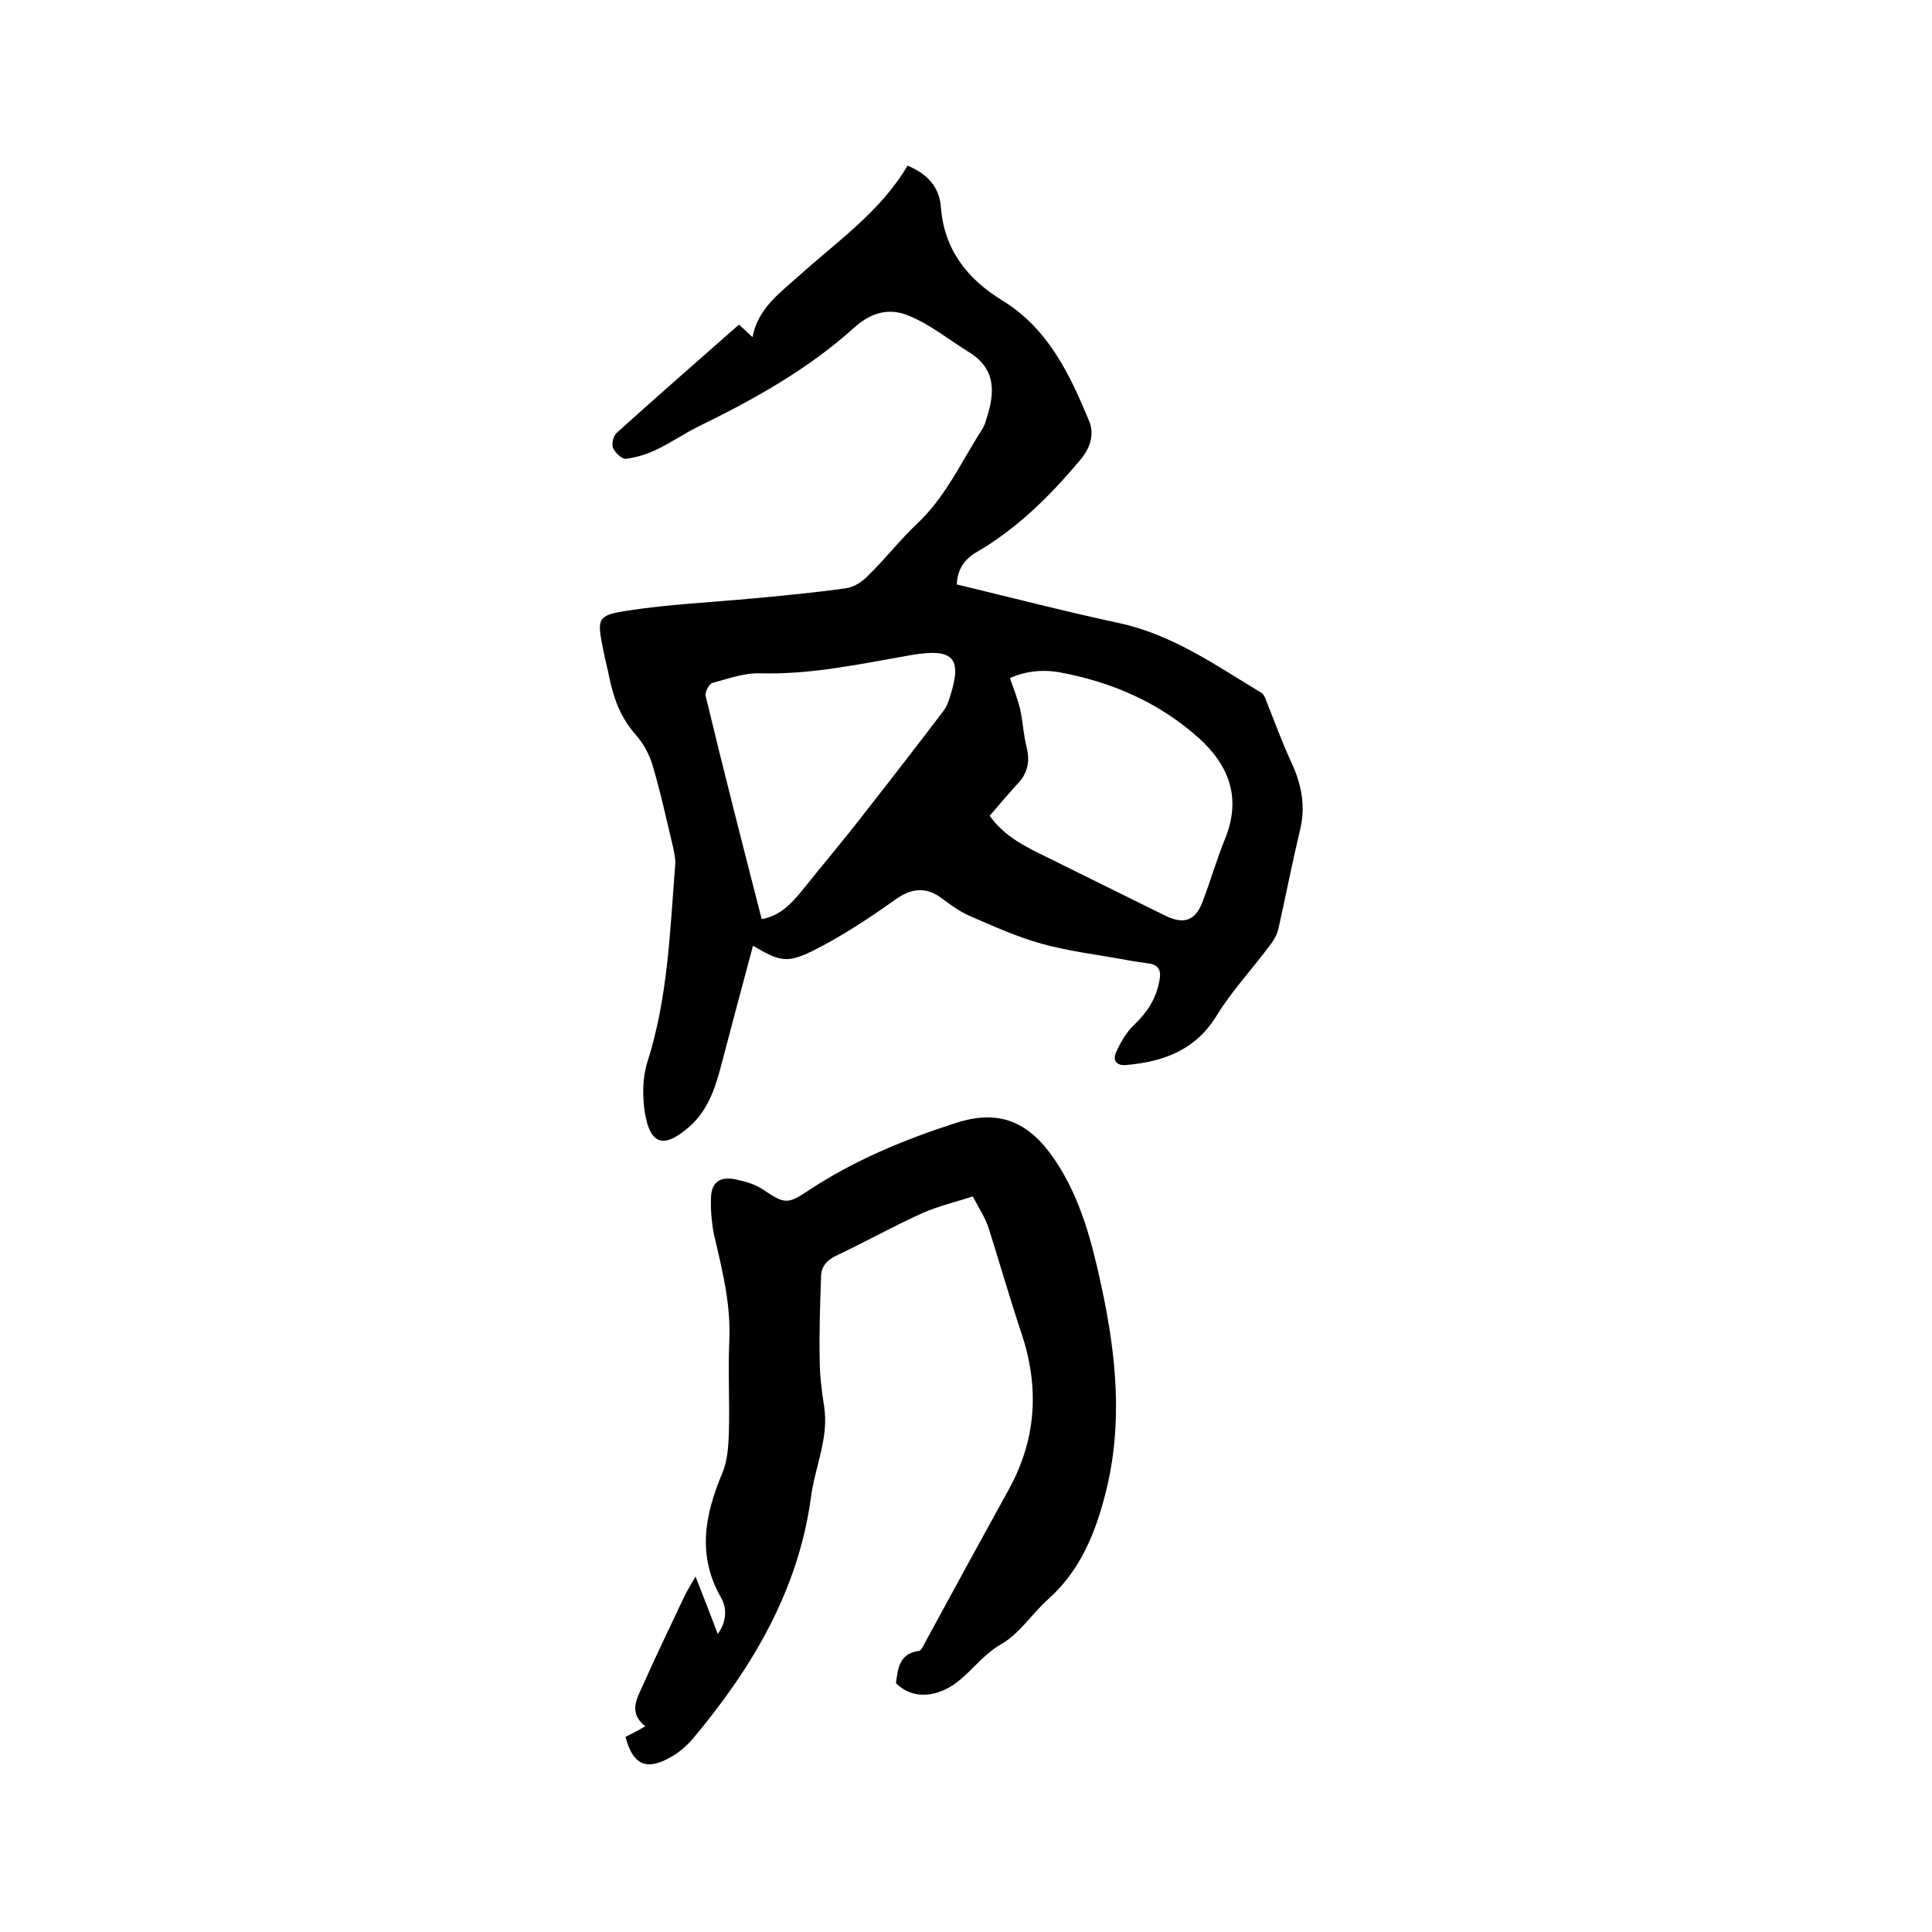
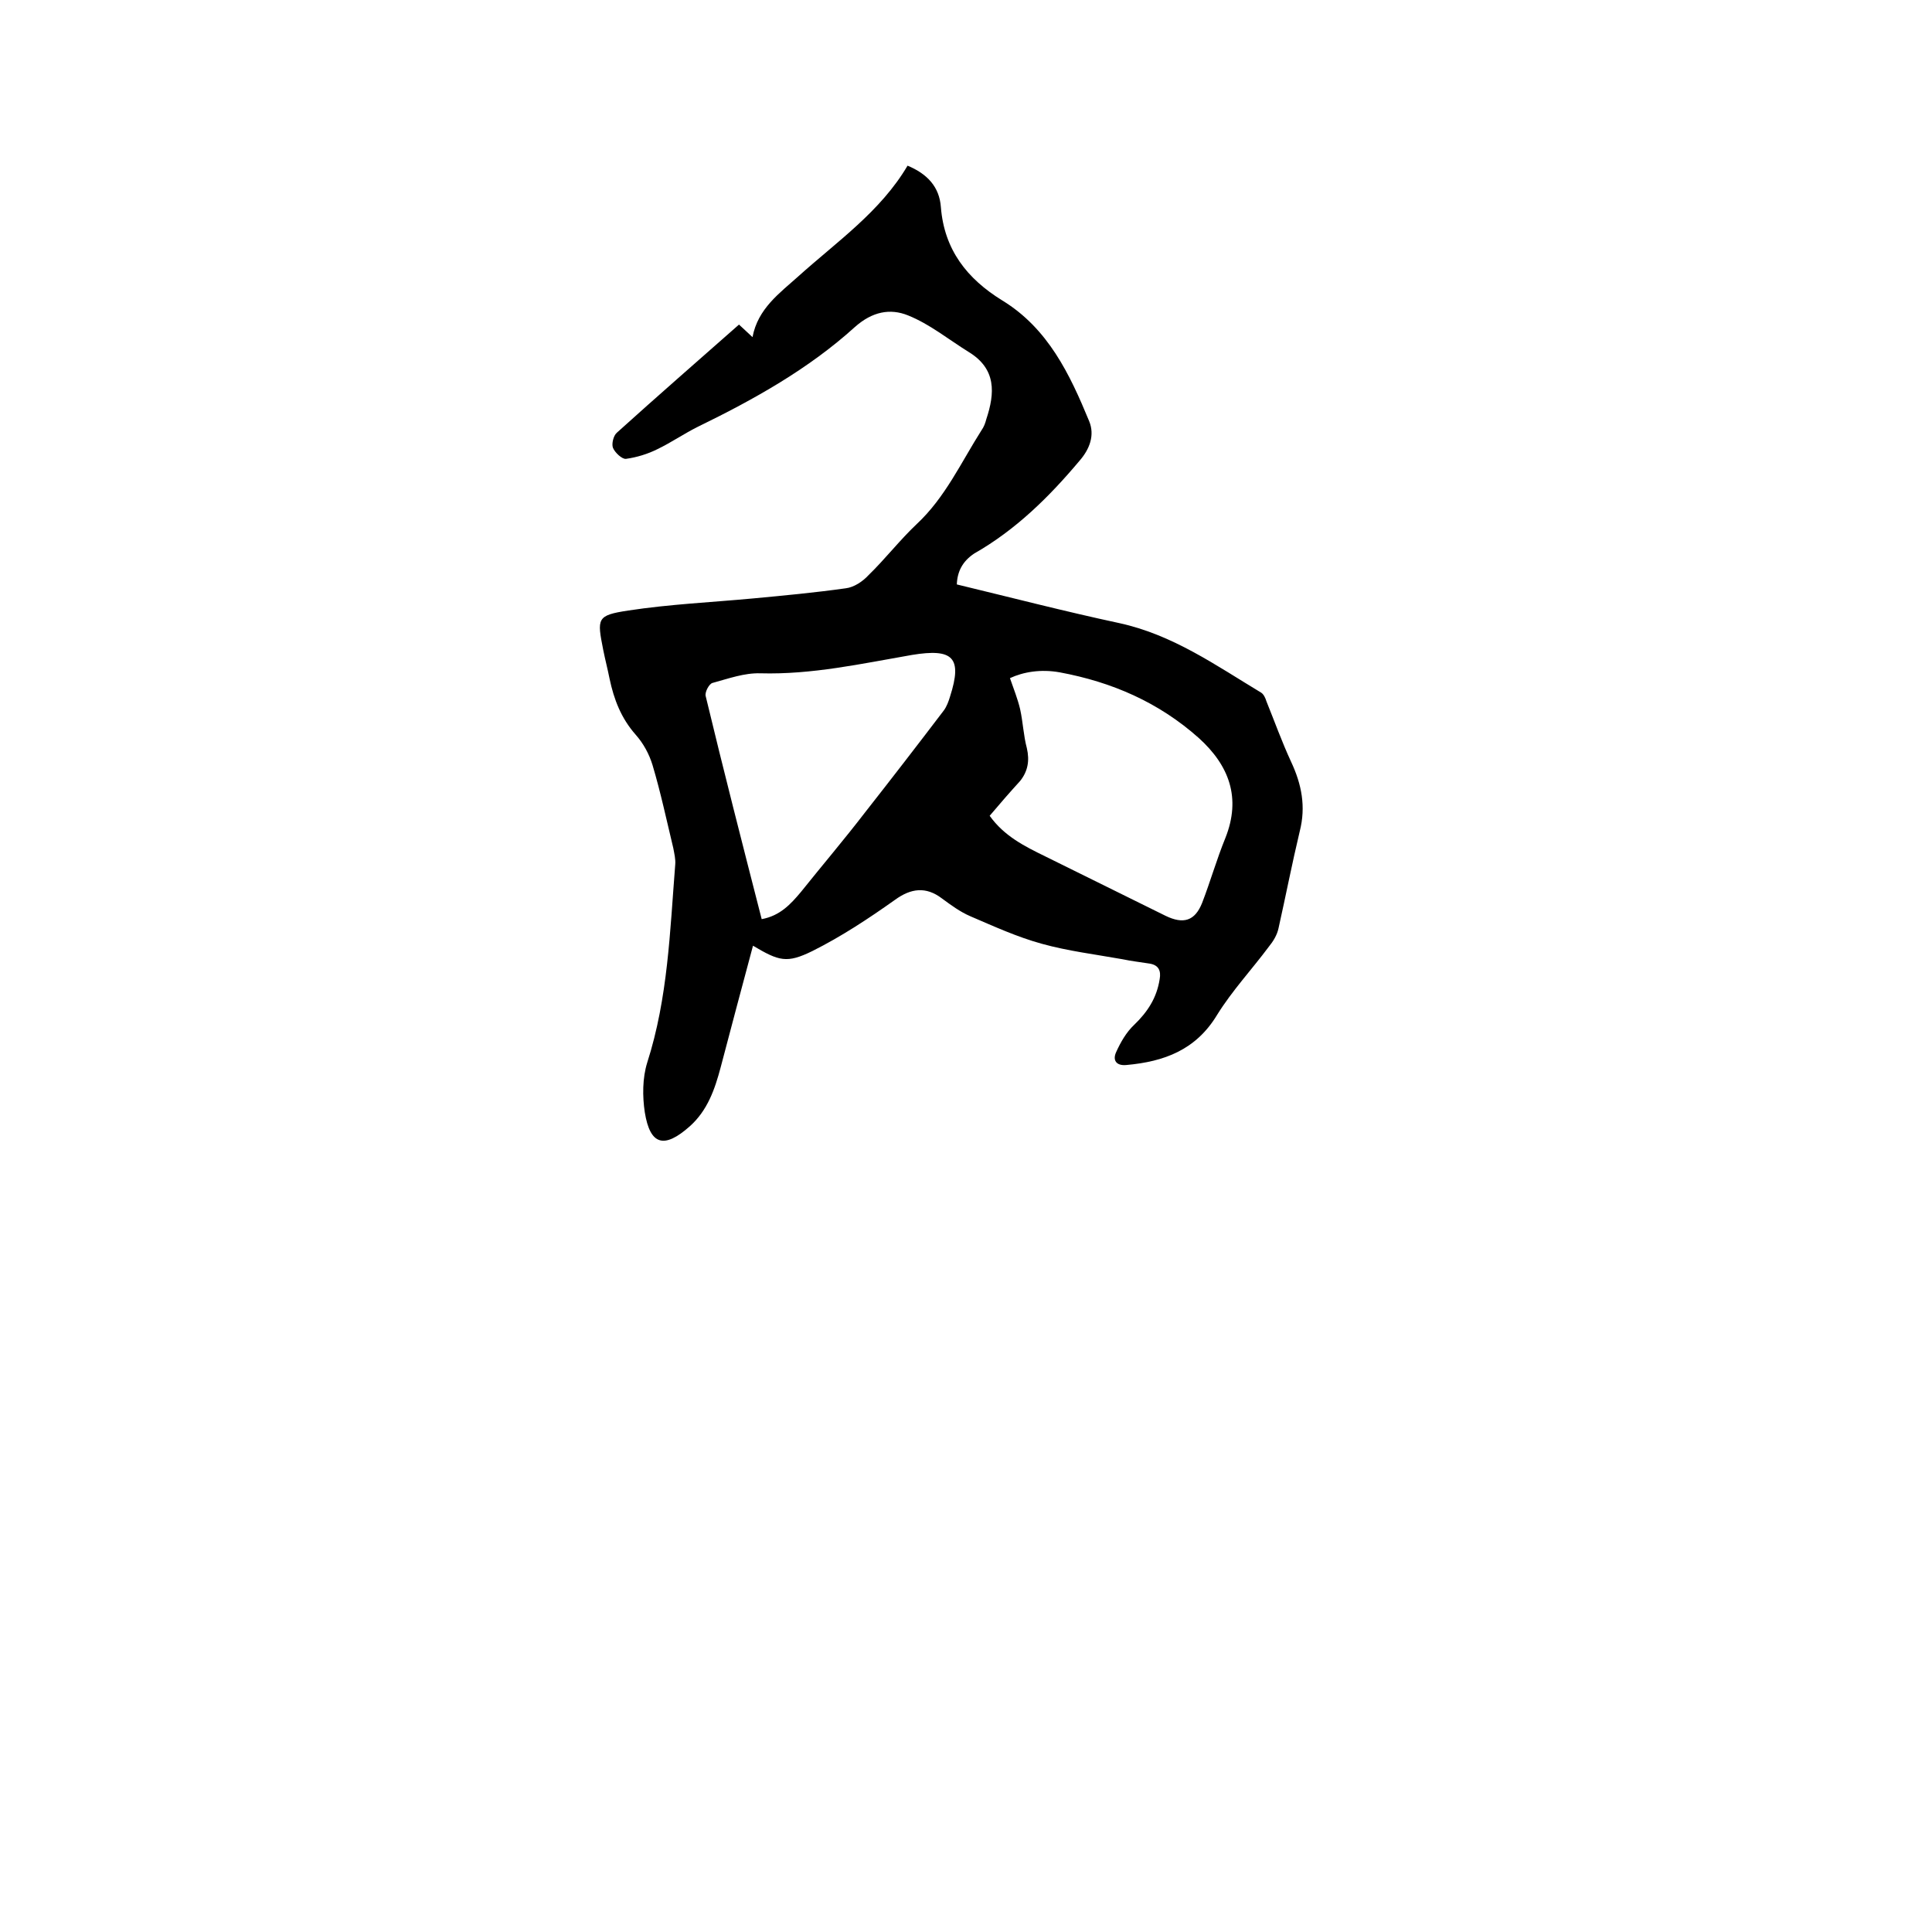
<svg xmlns="http://www.w3.org/2000/svg" enable-background="new 0 0 400 400" viewBox="0 0 400 400">
  <path d="m198.1 121c11.2 2.7 22.4 5.6 33.6 8 11.1 2.4 20.1 8.8 29.4 14.4.5.3.9 1.1 1.1 1.8 1.7 4.2 3.2 8.4 5.1 12.5 2.2 4.7 3.1 9.3 1.8 14.4-1.6 6.7-2.9 13.4-4.4 20.1-.3 1.4-1.1 2.7-2 3.8-3.5 4.7-7.6 9.1-10.7 14.1-4.4 7.3-11 9.7-18.8 10.4-2.1.2-2.9-1-2.1-2.7.9-2 2.1-4.1 3.7-5.6 2.8-2.7 4.7-5.6 5.3-9.5.3-1.7-.2-2.9-2.1-3.2s-3.7-.5-5.6-.9c-5.6-1-11.3-1.7-16.7-3.2-5.1-1.4-9.9-3.6-14.8-5.7-2.1-.9-4-2.3-5.9-3.7-3.3-2.5-6.4-2.1-9.7.3-5.5 3.9-11.1 7.6-17.1 10.6-5.3 2.6-6.9 2.1-12.3-1.1-2.3 8.5-4.5 16.9-6.7 25.2-1.2 4.5-2.7 8.9-6.4 12.2-5.3 4.7-8.2 3.9-9.3-2.9-.5-3.3-.5-7.1.5-10.3 4.3-13.4 4.7-27.2 5.8-41 .1-1.1-.2-2.3-.4-3.4-1.4-5.8-2.6-11.5-4.3-17.2-.7-2.3-1.9-4.5-3.5-6.3-3-3.4-4.5-7.3-5.4-11.6-.4-2-.9-3.9-1.3-5.9-1.3-6.6-1.4-7.2 5.2-8.2 8.5-1.3 17.2-1.7 25.8-2.5 6.4-.6 12.8-1.2 19.2-2.1 1.7-.2 3.5-1.4 4.7-2.7 3.5-3.4 6.5-7.3 10-10.6 5.9-5.5 9.2-12.8 13.4-19.4.5-.7.8-1.5 1-2.3 1.8-5.4 2.1-10.4-3.6-13.9-4.2-2.6-8.1-5.8-12.6-7.6-3.7-1.5-7.4-.8-11 2.4-9.6 8.7-20.9 15-32.6 20.7-2.8 1.4-5.4 3.2-8.3 4.6-2 1-4.3 1.7-6.5 2-.8.1-2.3-1.3-2.7-2.3-.3-.8.1-2.5.8-3.1 8.3-7.5 16.8-14.9 25.3-22.4.9.8 1.7 1.6 2.8 2.6 1.1-5.9 5.6-9.1 9.5-12.6 8-7.2 17-13.4 22.6-22.9 4.1 1.7 6.6 4.4 6.9 8.6.7 8.8 5.4 14.8 12.7 19.3 9.5 5.8 14 15.3 18 25 1.2 2.9.1 5.8-2 8.2-6.3 7.5-13.2 14.3-21.8 19.2-2.4 1.6-3.5 3.7-3.6 6.4zm6.8 47.9c3 4.2 7.2 6.3 11.5 8.4 8.3 4.1 16.6 8.2 24.9 12.3 3.7 1.8 6.1 1.1 7.6-2.7 1.7-4.4 3-9 4.8-13.4 3.3-8.3.8-15-5.5-20.7-8.3-7.4-18-11.6-28.8-13.6-3.9-.7-7.5-.1-10.3 1.2.8 2.3 1.6 4.3 2.1 6.4.6 2.7.7 5.5 1.4 8.1.6 2.6.2 4.8-1.4 6.8-2.1 2.3-4.1 4.6-6.3 7.2zm-47.2 21.4c3.8-.7 6-3.1 8.1-5.6 4.4-5.5 9-10.9 13.3-16.5 5.5-7 10.9-14 16.3-21.1.6-.8 1-1.9 1.3-2.9 2.6-8.1.6-10-7.9-8.6-10.4 1.8-20.7 4.1-31.4 3.8-3.3-.1-6.6 1.1-9.9 2-.7.2-1.6 1.9-1.4 2.7 3.7 15.4 7.6 30.6 11.6 46.2z" />
-   <path d="m129.5 359.6c1.4-.7 2.6-1.3 4.1-2.2-3.6-2.8-1.7-5.8-.4-8.7 2.7-6.1 5.6-12 8.4-18 .6-1.3 1.4-2.5 2.4-4.3 1.7 4.3 3.1 7.9 4.6 11.9 1.9-2.6 1.9-5.4.7-7.5-5-8.7-3.4-17.1.2-25.7 1.1-2.5 1.3-5.5 1.4-8.3.2-6.5-.2-12.9.1-19.4.3-7.1-1.3-13.8-2.9-20.6-.7-2.8-1-5.9-.9-8.8.1-3.3 1.9-4.5 5.2-3.8 1.9.4 4 1 5.6 2.1 4.5 3 5 3.1 9.5.1 9.4-6.2 19.8-10.5 30.4-13.9 8.9-2.9 15.1-.3 20.4 7.5 5.5 8.1 7.8 17.3 9.8 26.6 3 14 4.4 28 .9 42.1-2.1 8.5-5.3 16.5-12.1 22.5-3.3 3-5.9 7.1-9.6 9.2-4.2 2.4-6.7 6.5-10.5 8.8-3.2 1.9-7.7 2.8-11.3-.7.4-3.1.7-6.2 4.8-6.7.4-.1.8-.9 1.1-1.5 5.8-10.7 11.6-21.3 17.5-32 5.7-10.4 6.3-21.1 2.6-32.2-2.4-7.2-4.5-14.5-6.8-21.8-.7-2.2-2-4.1-3.3-6.6-3.6 1.2-7.2 2-10.5 3.5-6 2.7-11.7 5.9-17.6 8.7-2 .9-3.2 2.2-3.3 4.2-.2 5.7-.4 11.4-.3 17.1 0 3.3.4 6.6.9 9.8 1.1 6.7-1.9 12.7-2.7 19-2.6 19.2-12.1 35.2-24.3 49.8-1.4 1.7-3.2 3.2-5.1 4.2-4.8 2.6-7.5 1.3-9-4.4z" />
</svg>